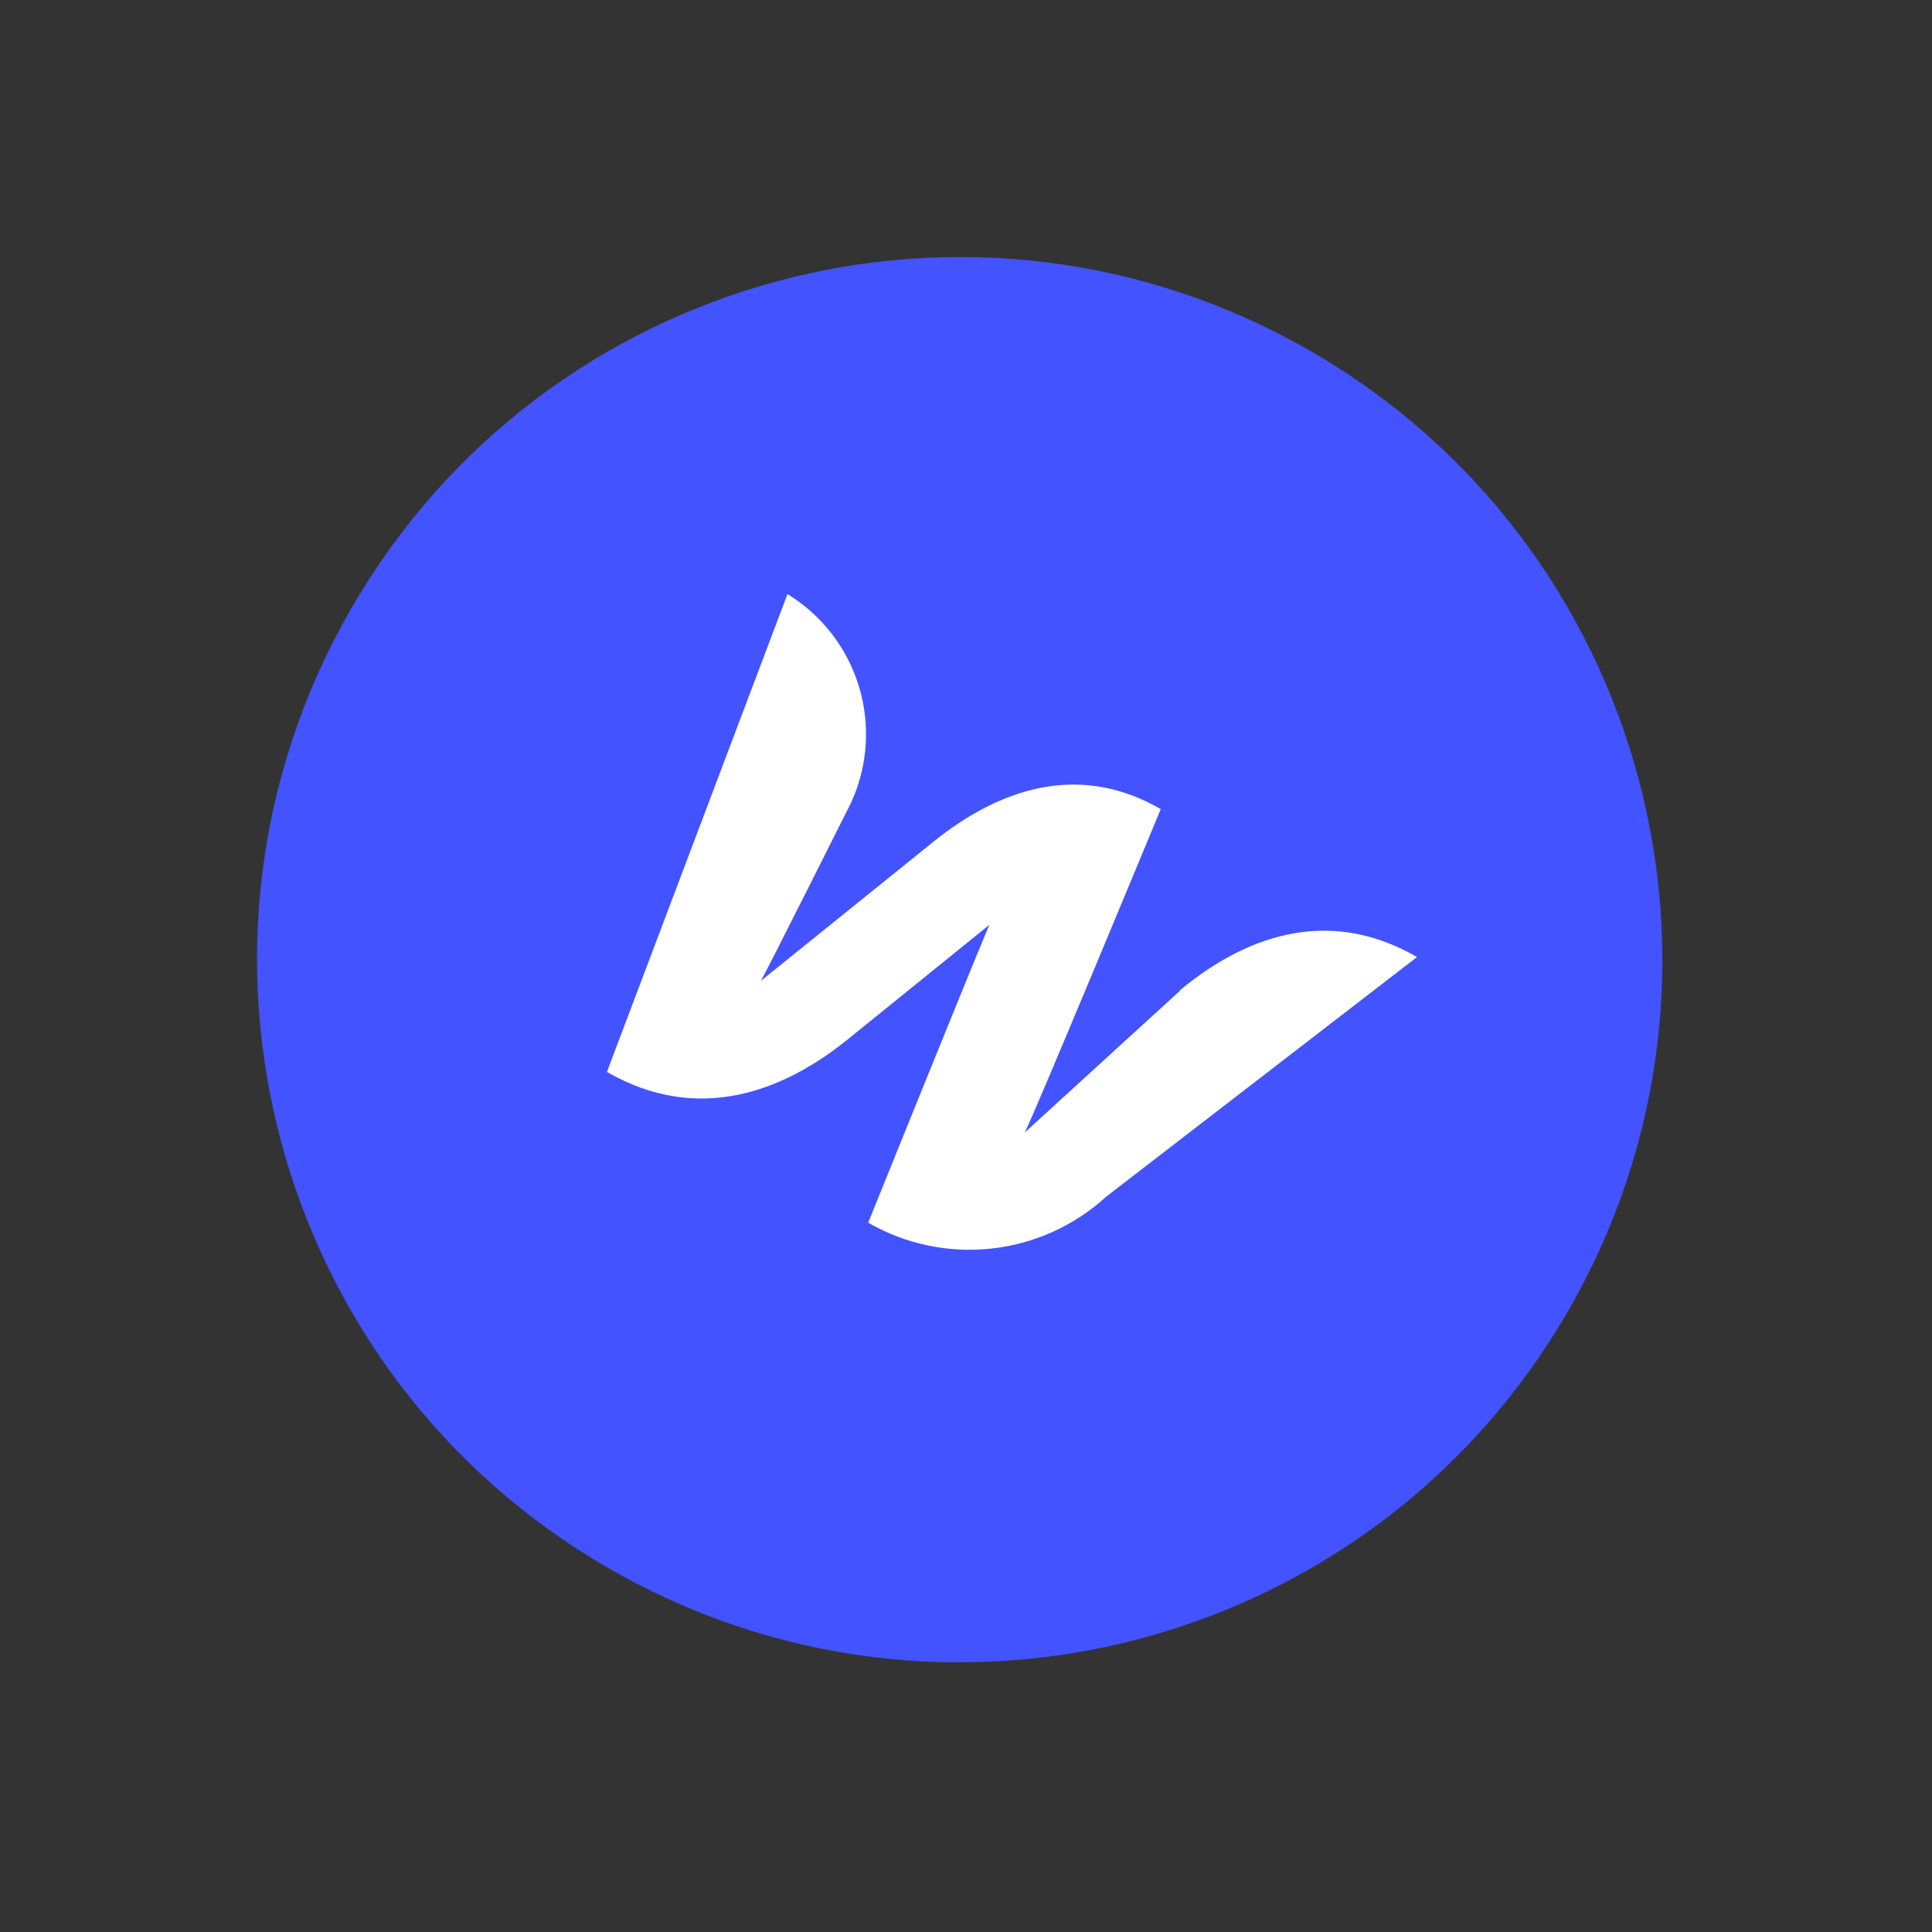
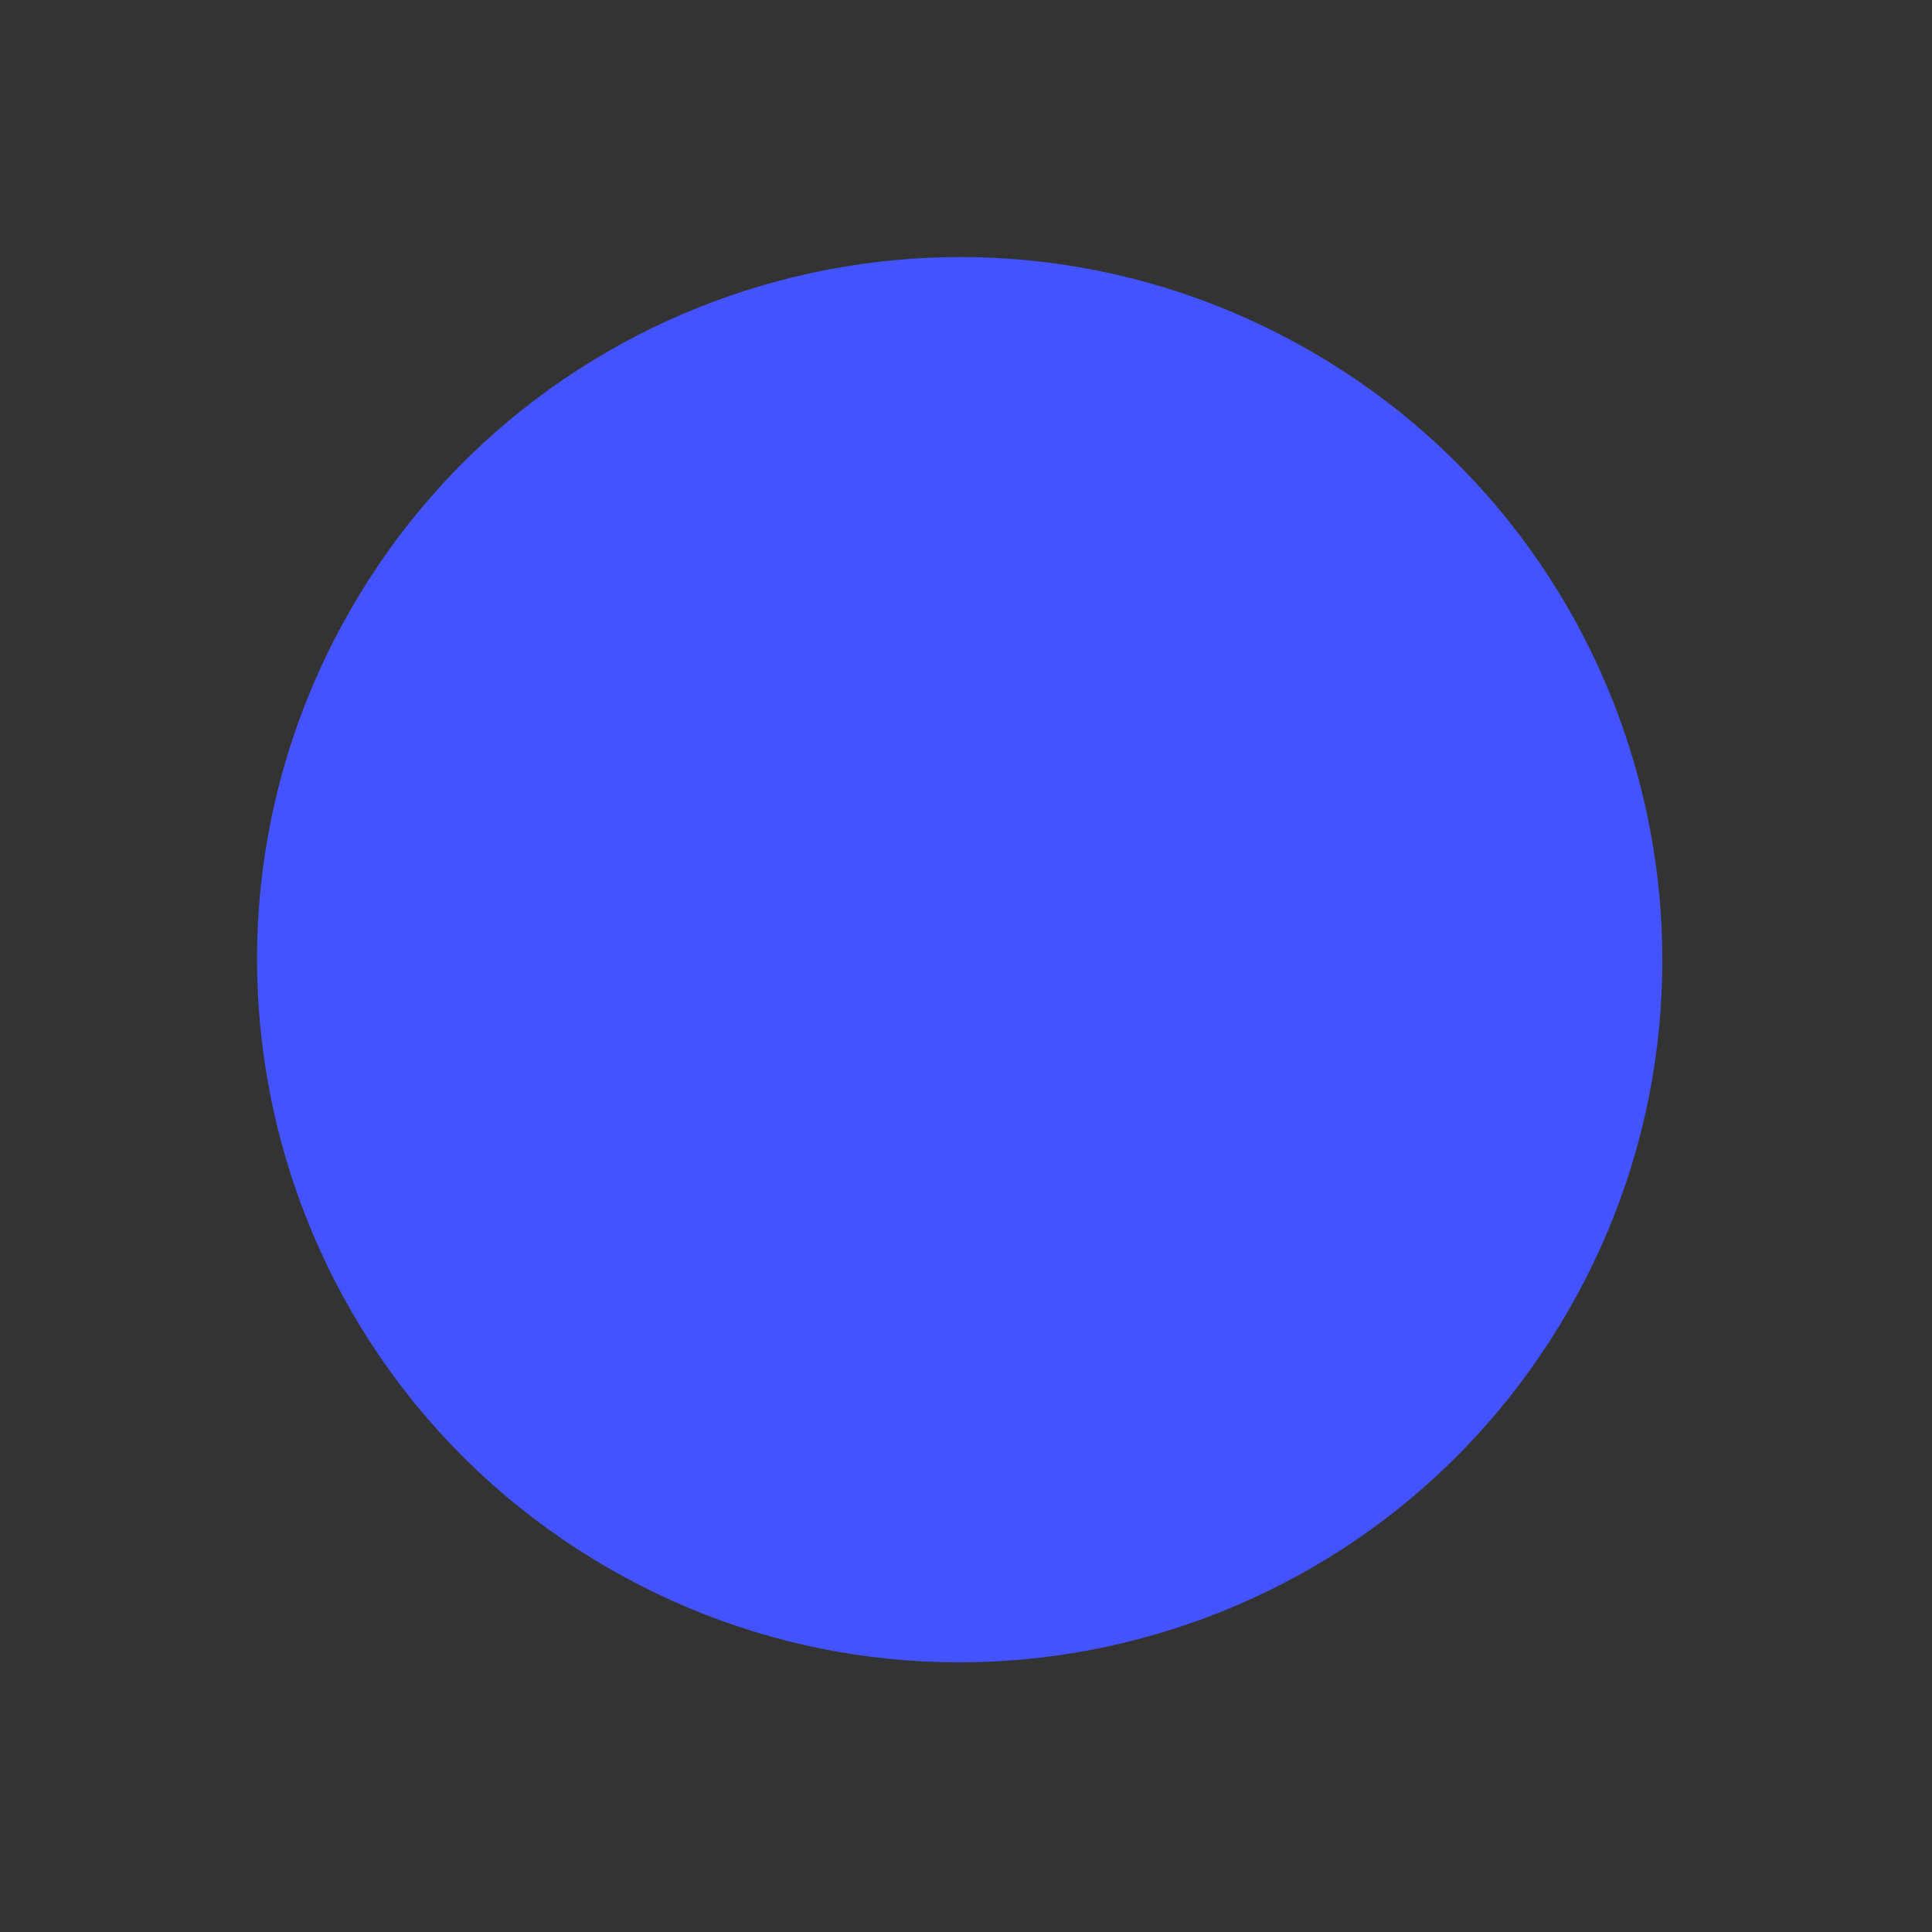
<svg xmlns="http://www.w3.org/2000/svg" width="55" height="55" viewBox="0 0 55 55" fill="none">
  <rect x="0" y="0" width="55" height="55" fill="#333333" stroke="none" />
  <path d="M17.32 44.641C26.886 50.164 39.118 46.886 44.641 37.321C50.164 27.755 46.886 15.523 37.321 10C27.755 4.477 15.523 7.755 10 17.32C4.477 26.886 7.755 39.118 17.32 44.641Z" fill="#4353FF" />
-   <path d="M33.596 28.201L29.17 32.242C29.389 31.863 33.044 23.033 33.044 23.033C30.554 21.595 28.214 22.597 26.44 24.07L21.662 27.922C21.868 27.564 24.228 22.851 24.228 22.851C24.706 21.811 24.785 20.632 24.451 19.538C24.117 18.443 23.394 17.509 22.418 16.912L17.278 30.515C19.876 32.015 22.302 31.063 24.108 29.609L28.17 26.324C28.07 26.497 24.715 34.808 24.715 34.808C25.778 35.42 27.008 35.678 28.228 35.544C29.447 35.41 30.592 34.89 31.497 34.062L40.34 27.245C37.742 25.745 35.359 26.722 33.585 28.195L33.596 28.201Z" fill="white" />
</svg>